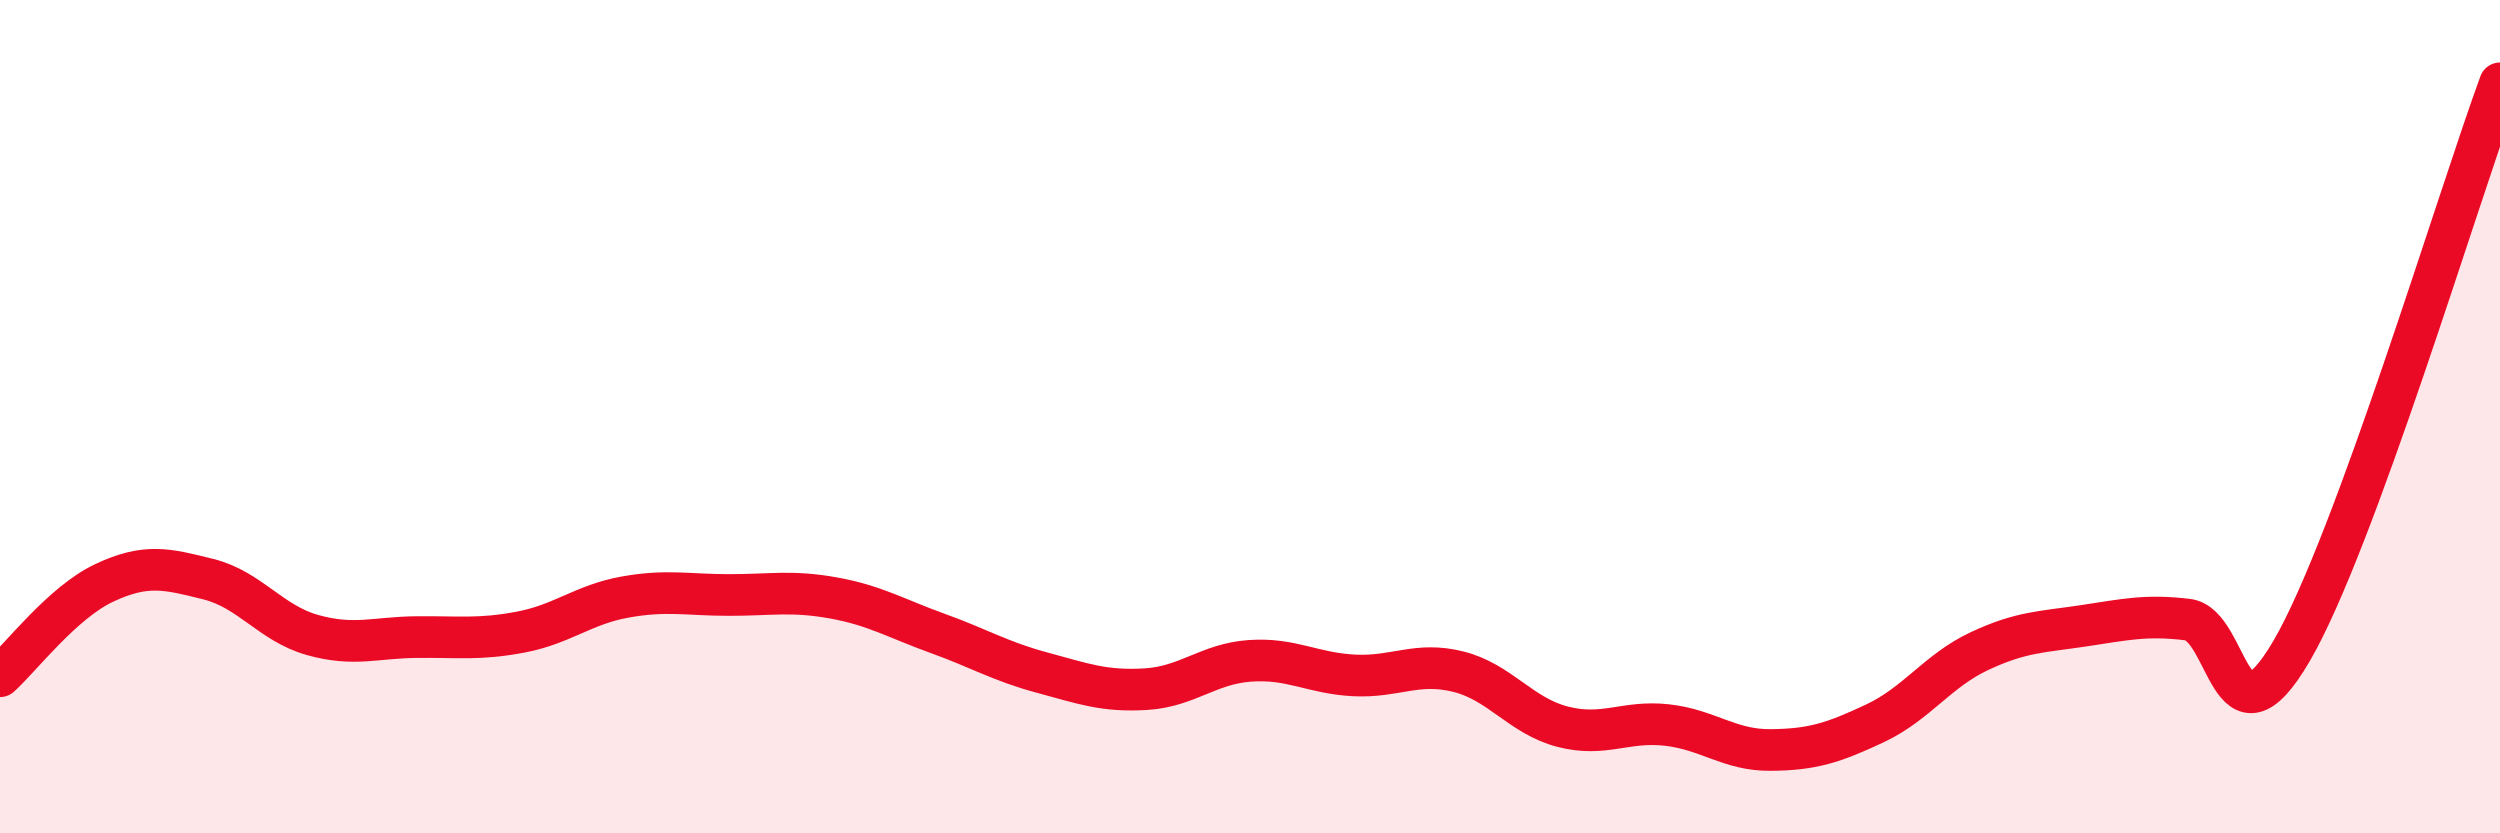
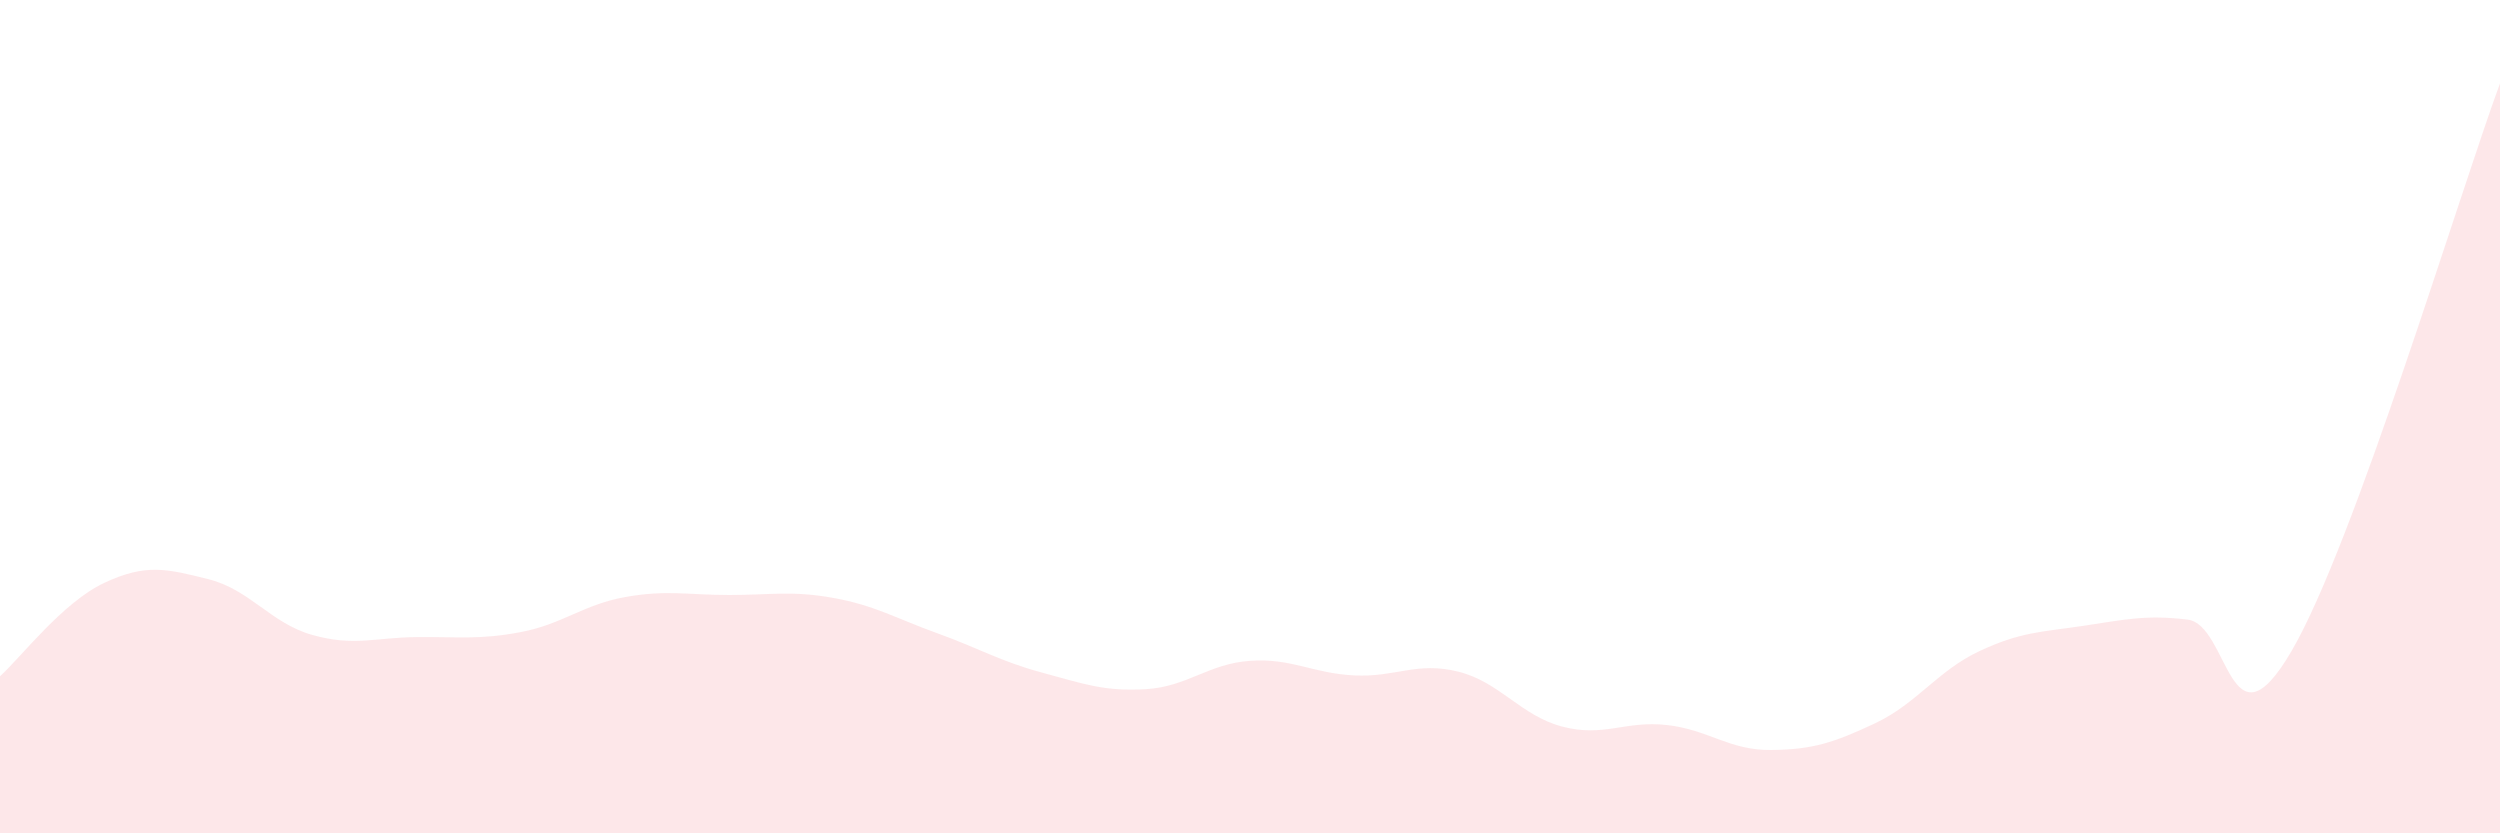
<svg xmlns="http://www.w3.org/2000/svg" width="60" height="20" viewBox="0 0 60 20">
  <path d="M 0,16.23 C 0.5,15.78 1.5,14.46 2.5,13.99 C 3.5,13.52 4,13.65 5,13.9 C 6,14.15 6.5,14.96 7.5,15.24 C 8.5,15.52 9,15.3 10,15.29 C 11,15.28 11.5,15.36 12.5,15.17 C 13.5,14.98 14,14.51 15,14.33 C 16,14.15 16.5,14.28 17.5,14.28 C 18.5,14.28 19,14.17 20,14.35 C 21,14.53 21.5,14.84 22.5,15.2 C 23.5,15.56 24,15.87 25,16.14 C 26,16.41 26.5,16.6 27.5,16.54 C 28.5,16.48 29,15.93 30,15.86 C 31,15.79 31.5,16.16 32.5,16.21 C 33.5,16.26 34,15.87 35,16.12 C 36,16.37 36.5,17.18 37.5,17.44 C 38.5,17.7 39,17.29 40,17.4 C 41,17.51 41.5,18.01 42.5,18 C 43.5,17.99 44,17.83 45,17.36 C 46,16.89 46.5,16.1 47.5,15.63 C 48.5,15.16 49,15.17 50,15.02 C 51,14.87 51.5,14.75 52.5,14.87 C 53.5,14.99 53.5,18.19 55,15.62 C 56.5,13.05 59,4.72 60,2L60 20L0 20Z" fill="#EB0A25" opacity="0.1" stroke-linecap="round" stroke-linejoin="round" />
-   <path d="M 0,16.23 C 0.5,15.78 1.5,14.46 2.5,13.99 C 3.5,13.52 4,13.65 5,13.9 C 6,14.15 6.5,14.96 7.5,15.24 C 8.5,15.52 9,15.3 10,15.29 C 11,15.28 11.5,15.36 12.5,15.17 C 13.5,14.98 14,14.51 15,14.33 C 16,14.15 16.5,14.28 17.5,14.28 C 18.5,14.28 19,14.17 20,14.35 C 21,14.53 21.5,14.84 22.5,15.2 C 23.5,15.56 24,15.87 25,16.14 C 26,16.41 26.5,16.6 27.5,16.54 C 28.5,16.48 29,15.93 30,15.86 C 31,15.79 31.5,16.16 32.5,16.21 C 33.5,16.26 34,15.87 35,16.12 C 36,16.37 36.5,17.18 37.5,17.44 C 38.5,17.7 39,17.29 40,17.4 C 41,17.51 41.5,18.01 42.5,18 C 43.5,17.99 44,17.83 45,17.36 C 46,16.89 46.5,16.1 47.5,15.63 C 48.5,15.16 49,15.17 50,15.02 C 51,14.87 51.5,14.75 52.5,14.87 C 53.5,14.99 53.5,18.19 55,15.62 C 56.5,13.05 59,4.72 60,2" stroke="#EB0A25" stroke-width="1" fill="none" stroke-linecap="round" stroke-linejoin="round" />
</svg>